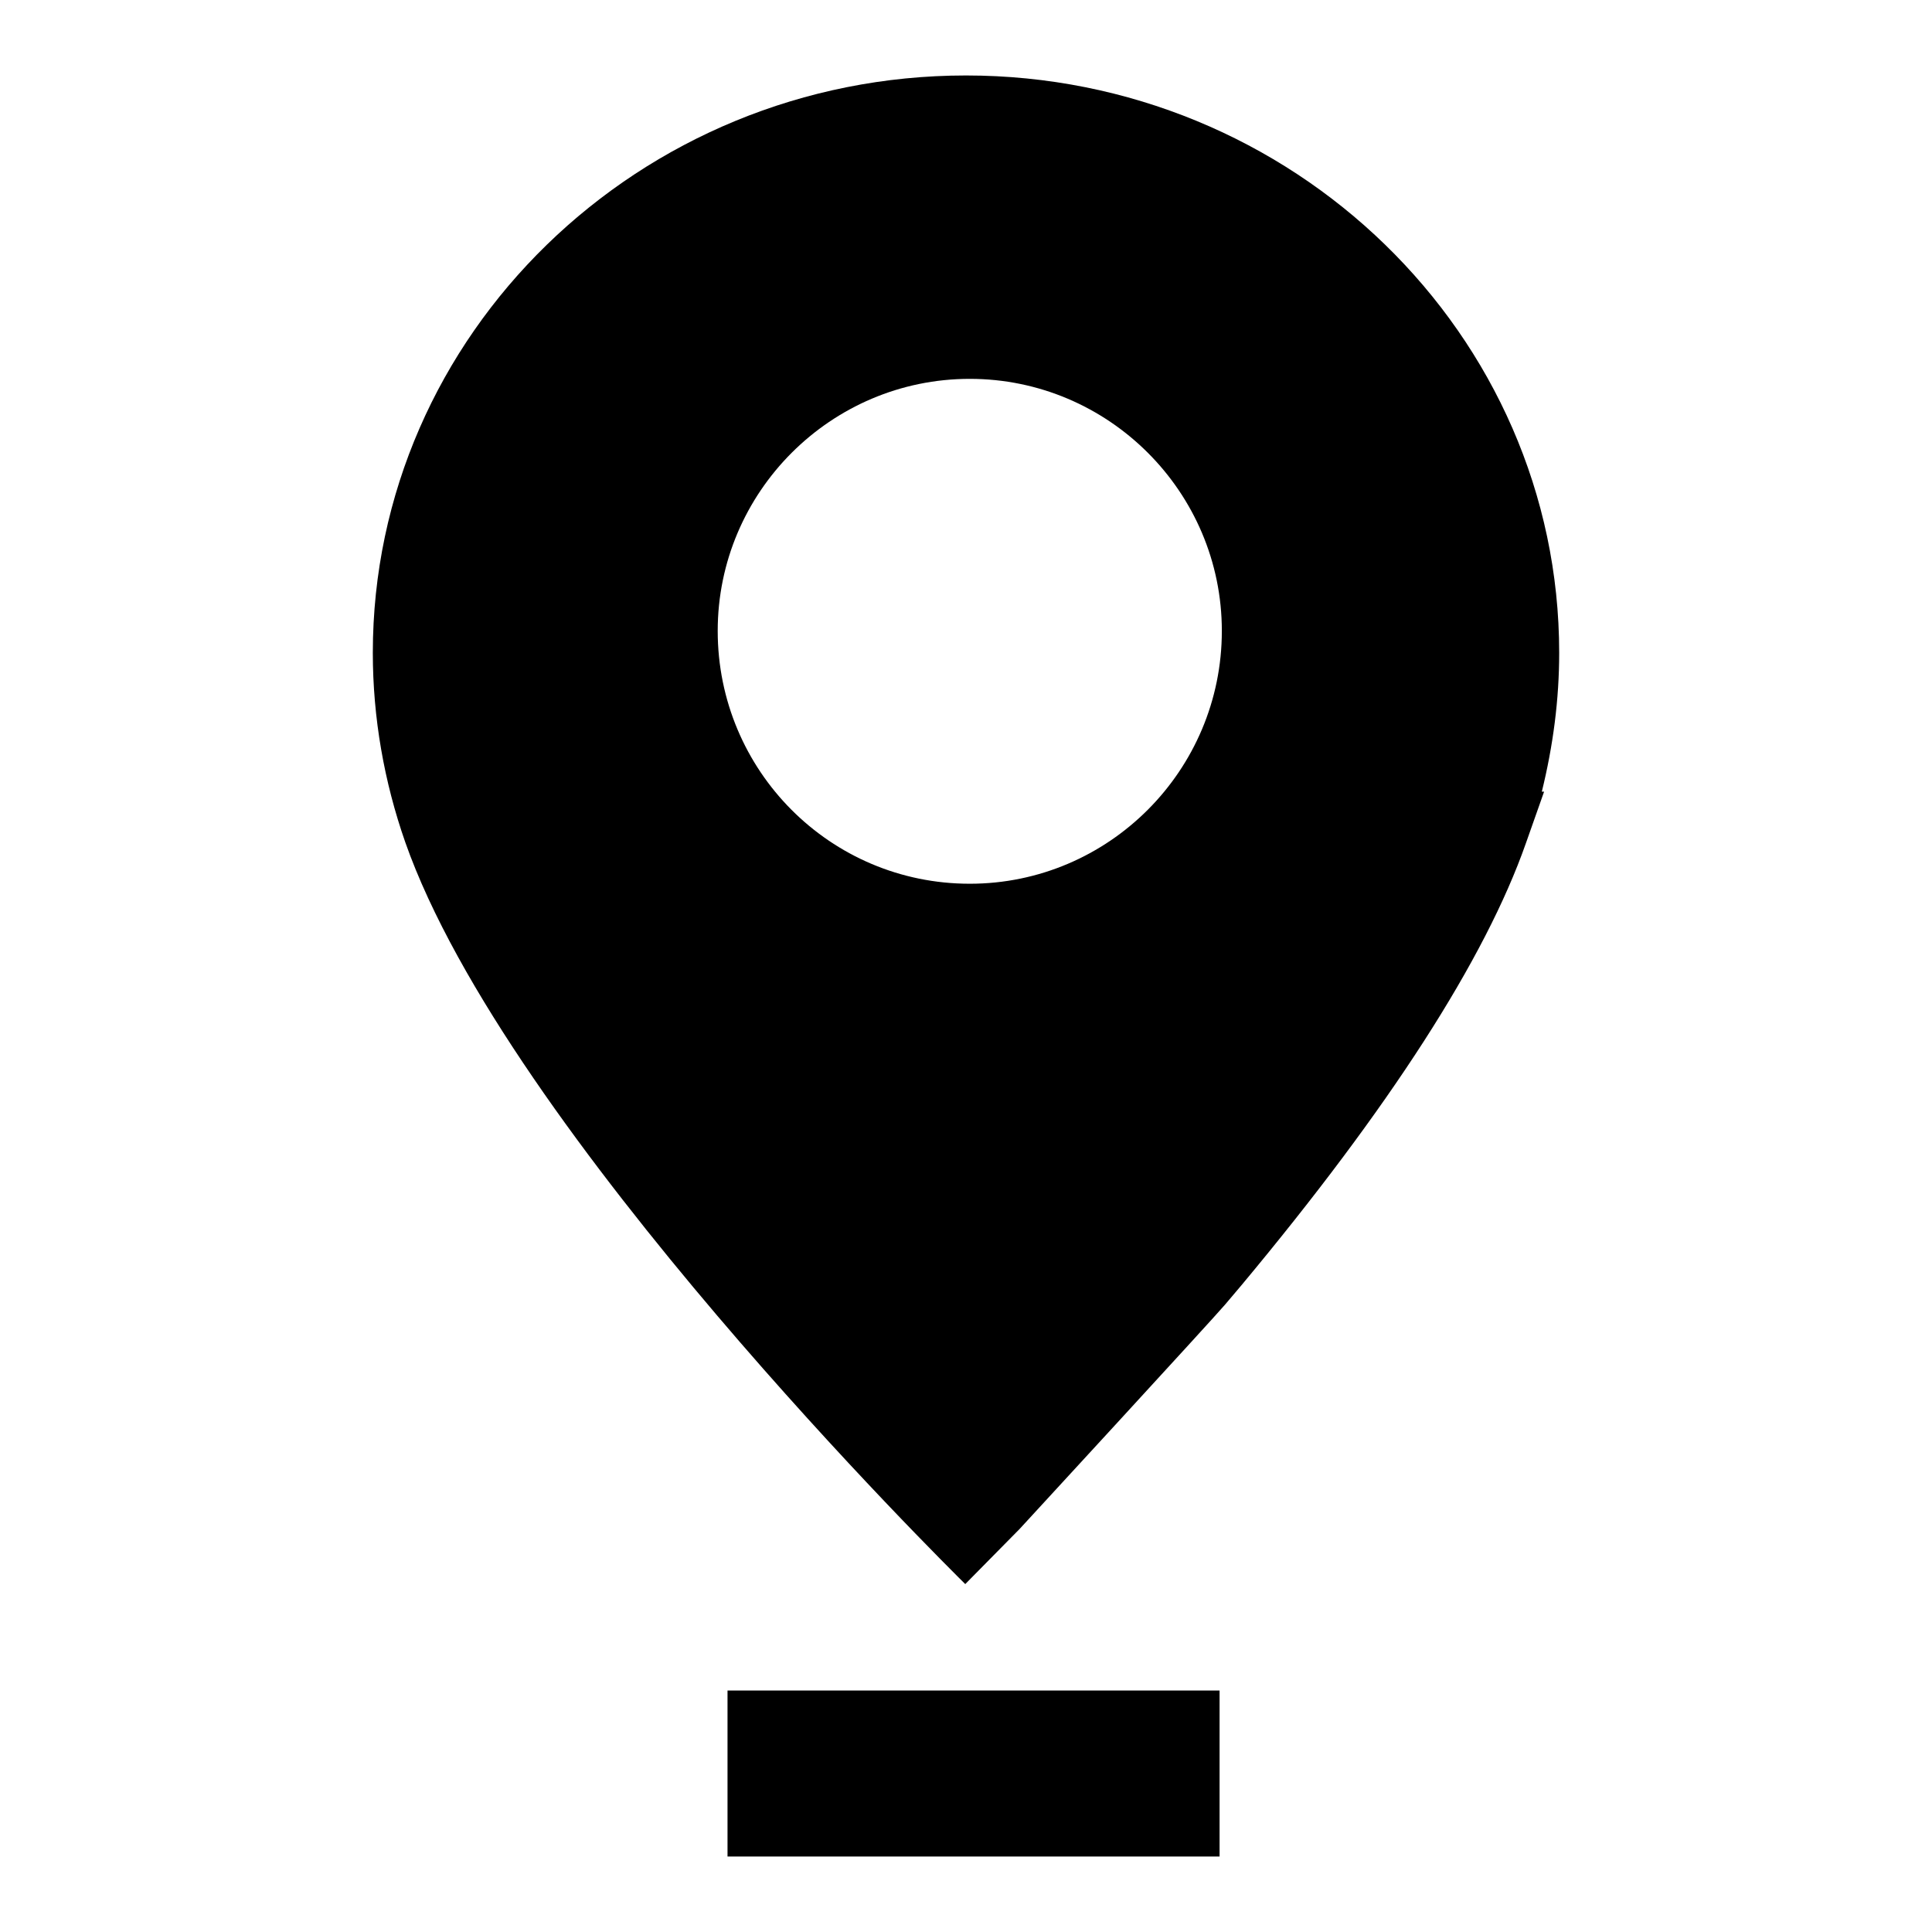
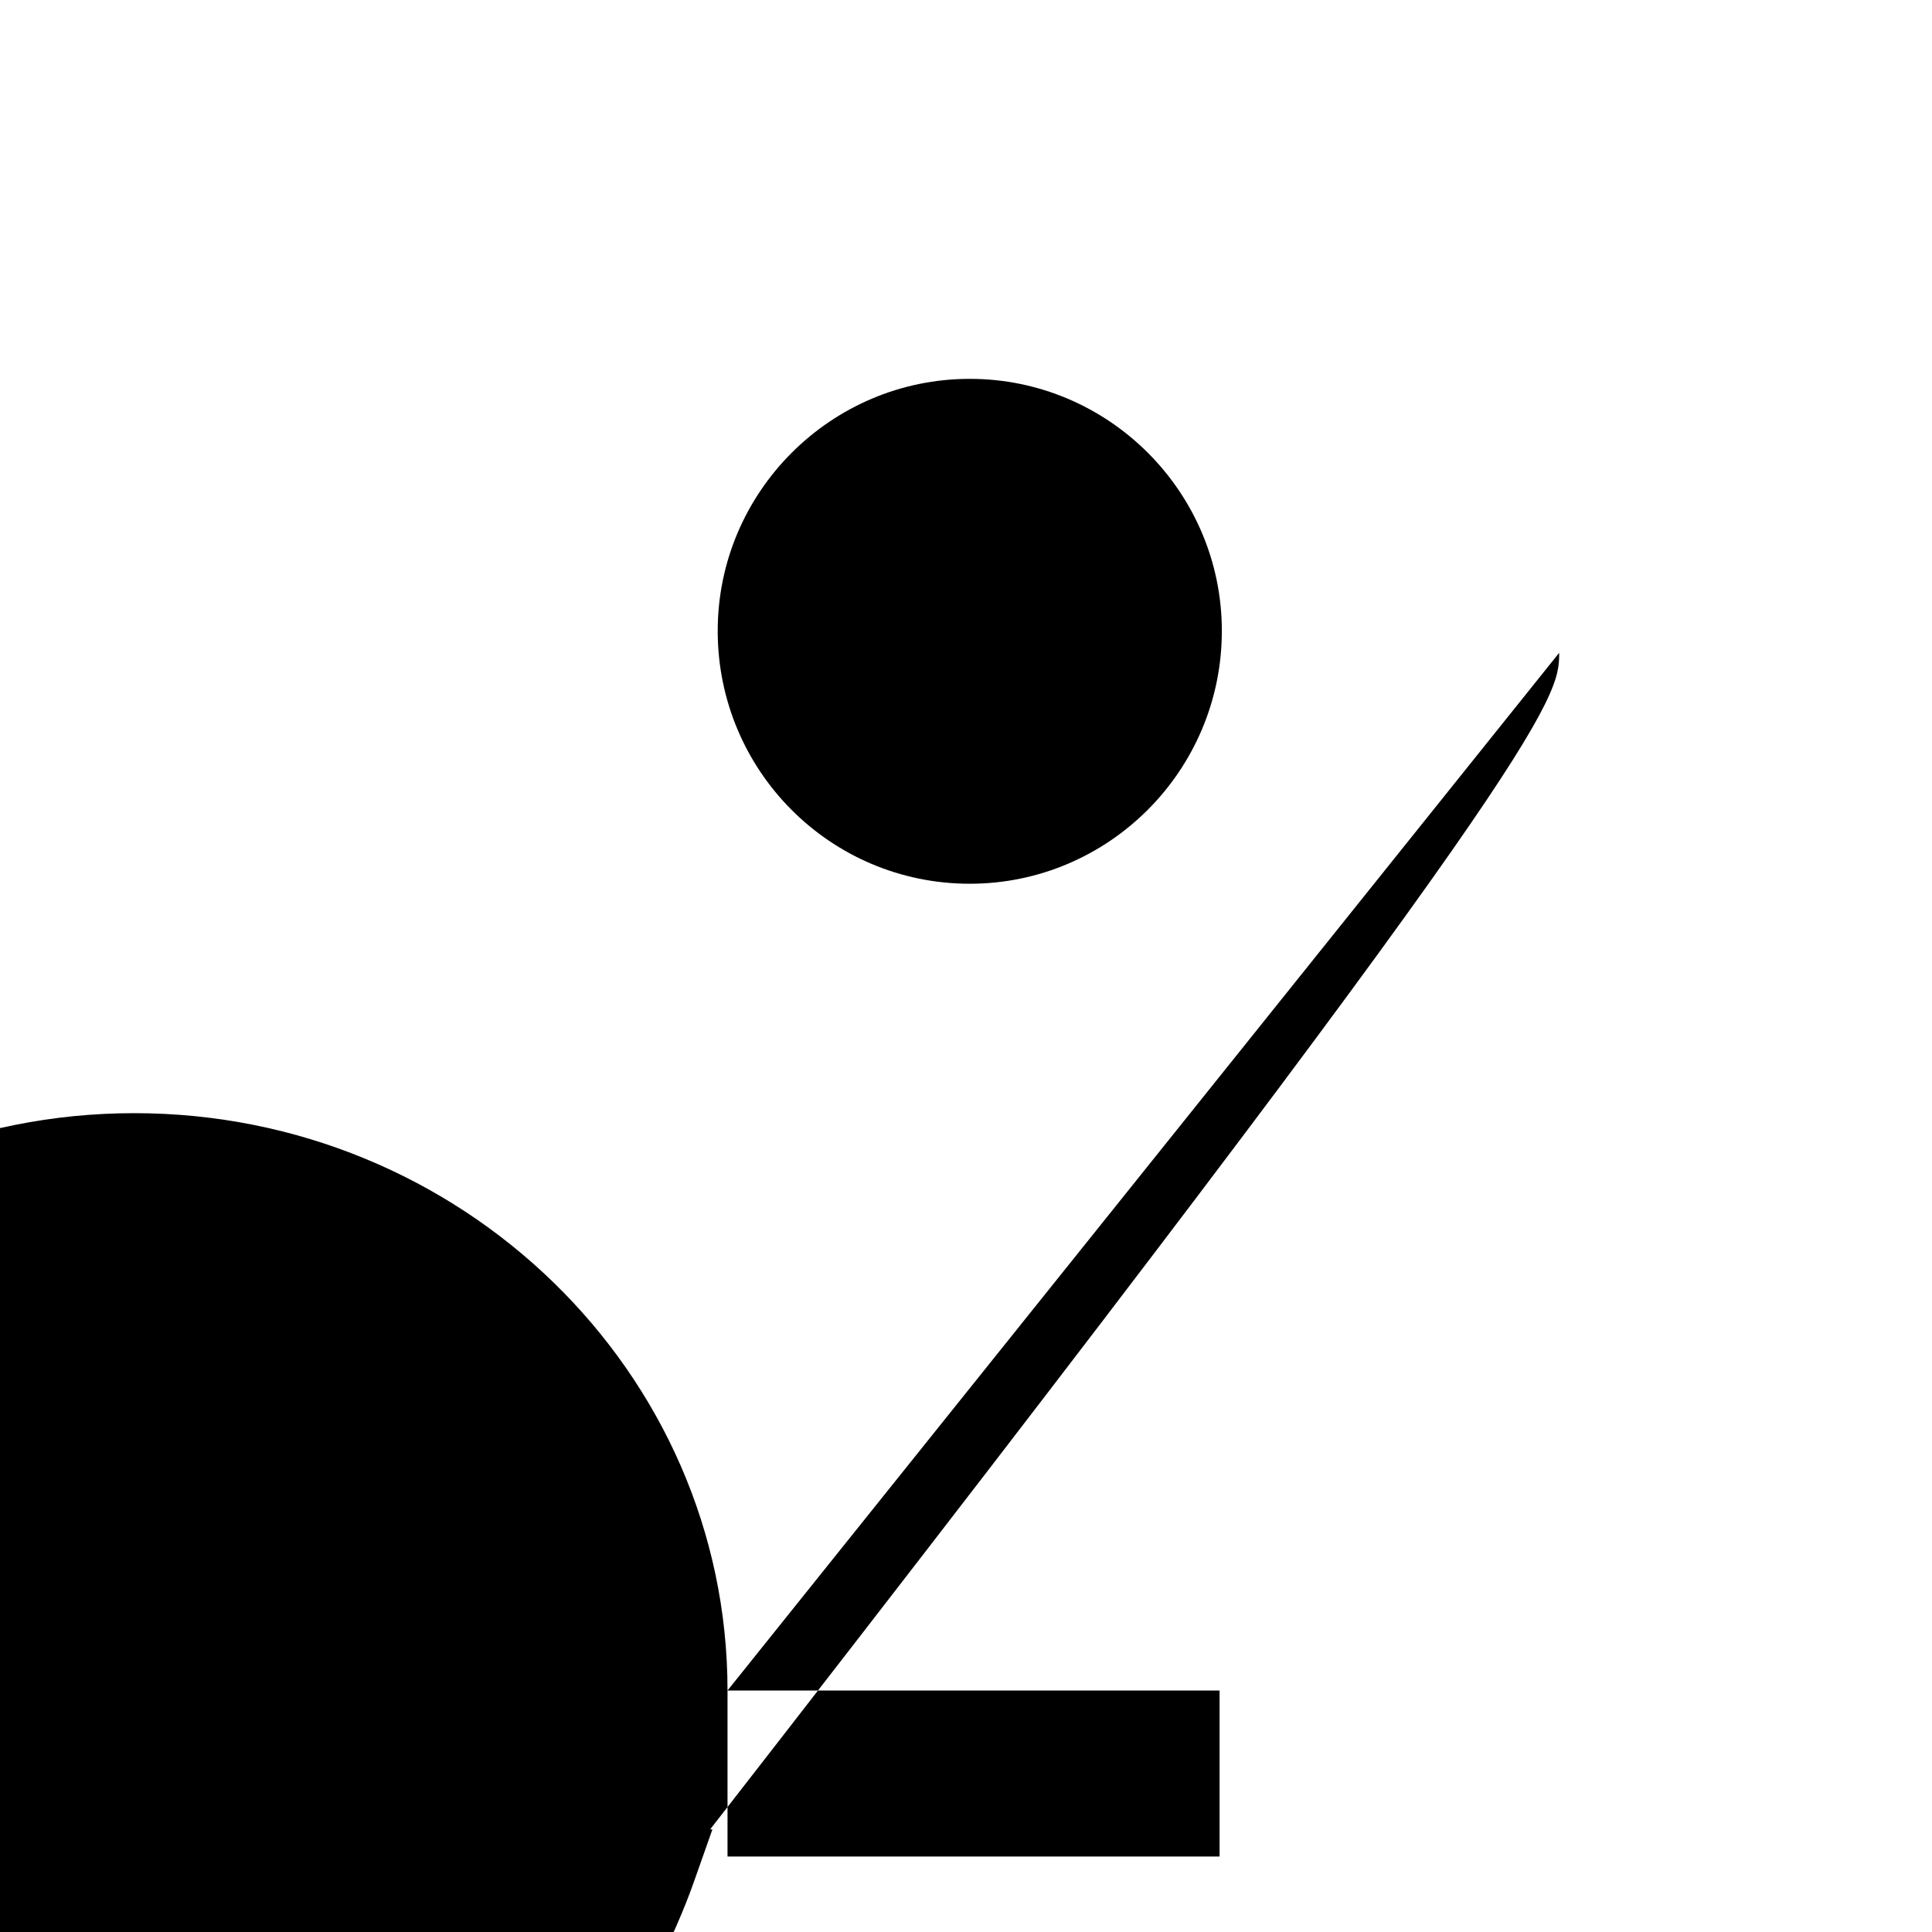
<svg xmlns="http://www.w3.org/2000/svg" version="1.1" x="0px" y="0px" viewBox="0 0 256 256" enable-background="new 0 0 256 256" xml:space="preserve">
  <g>
    <g>
-       <path fill="#000000" d="M96.4,224h65.2v22H96.4V224L96.4,224z M206.6,86.5c0-42.2-35.3-76.5-78.6-76.5c-43.3,0-78.6,34.3-78.6,76.5c0,8.6,1.5,17.1,4.3,25.1c13.5,38.4,71.9,96,74.2,98.3l7.2-7.3c0,0,25.5-27.7,27.2-29.7l2.2-2.6c19.6-23.5,32.3-43.2,37.7-58.6l2.4-6.8h-0.3C205.8,98.8,206.6,92.7,206.6,86.5z M128.5,117.1c-18.5,0-33.4-15-33.4-33.5c0-18.4,15-33.4,33.4-33.4c18.4,0,33.4,15,33.4,33.4C161.9,102.1,146.9,117.1,128.5,117.1z" />
+       <path fill="#000000" d="M96.4,224h65.2v22H96.4V224L96.4,224z c0-42.2-35.3-76.5-78.6-76.5c-43.3,0-78.6,34.3-78.6,76.5c0,8.6,1.5,17.1,4.3,25.1c13.5,38.4,71.9,96,74.2,98.3l7.2-7.3c0,0,25.5-27.7,27.2-29.7l2.2-2.6c19.6-23.5,32.3-43.2,37.7-58.6l2.4-6.8h-0.3C205.8,98.8,206.6,92.7,206.6,86.5z M128.5,117.1c-18.5,0-33.4-15-33.4-33.5c0-18.4,15-33.4,33.4-33.4c18.4,0,33.4,15,33.4,33.4C161.9,102.1,146.9,117.1,128.5,117.1z" />
    </g>
  </g>
</svg>